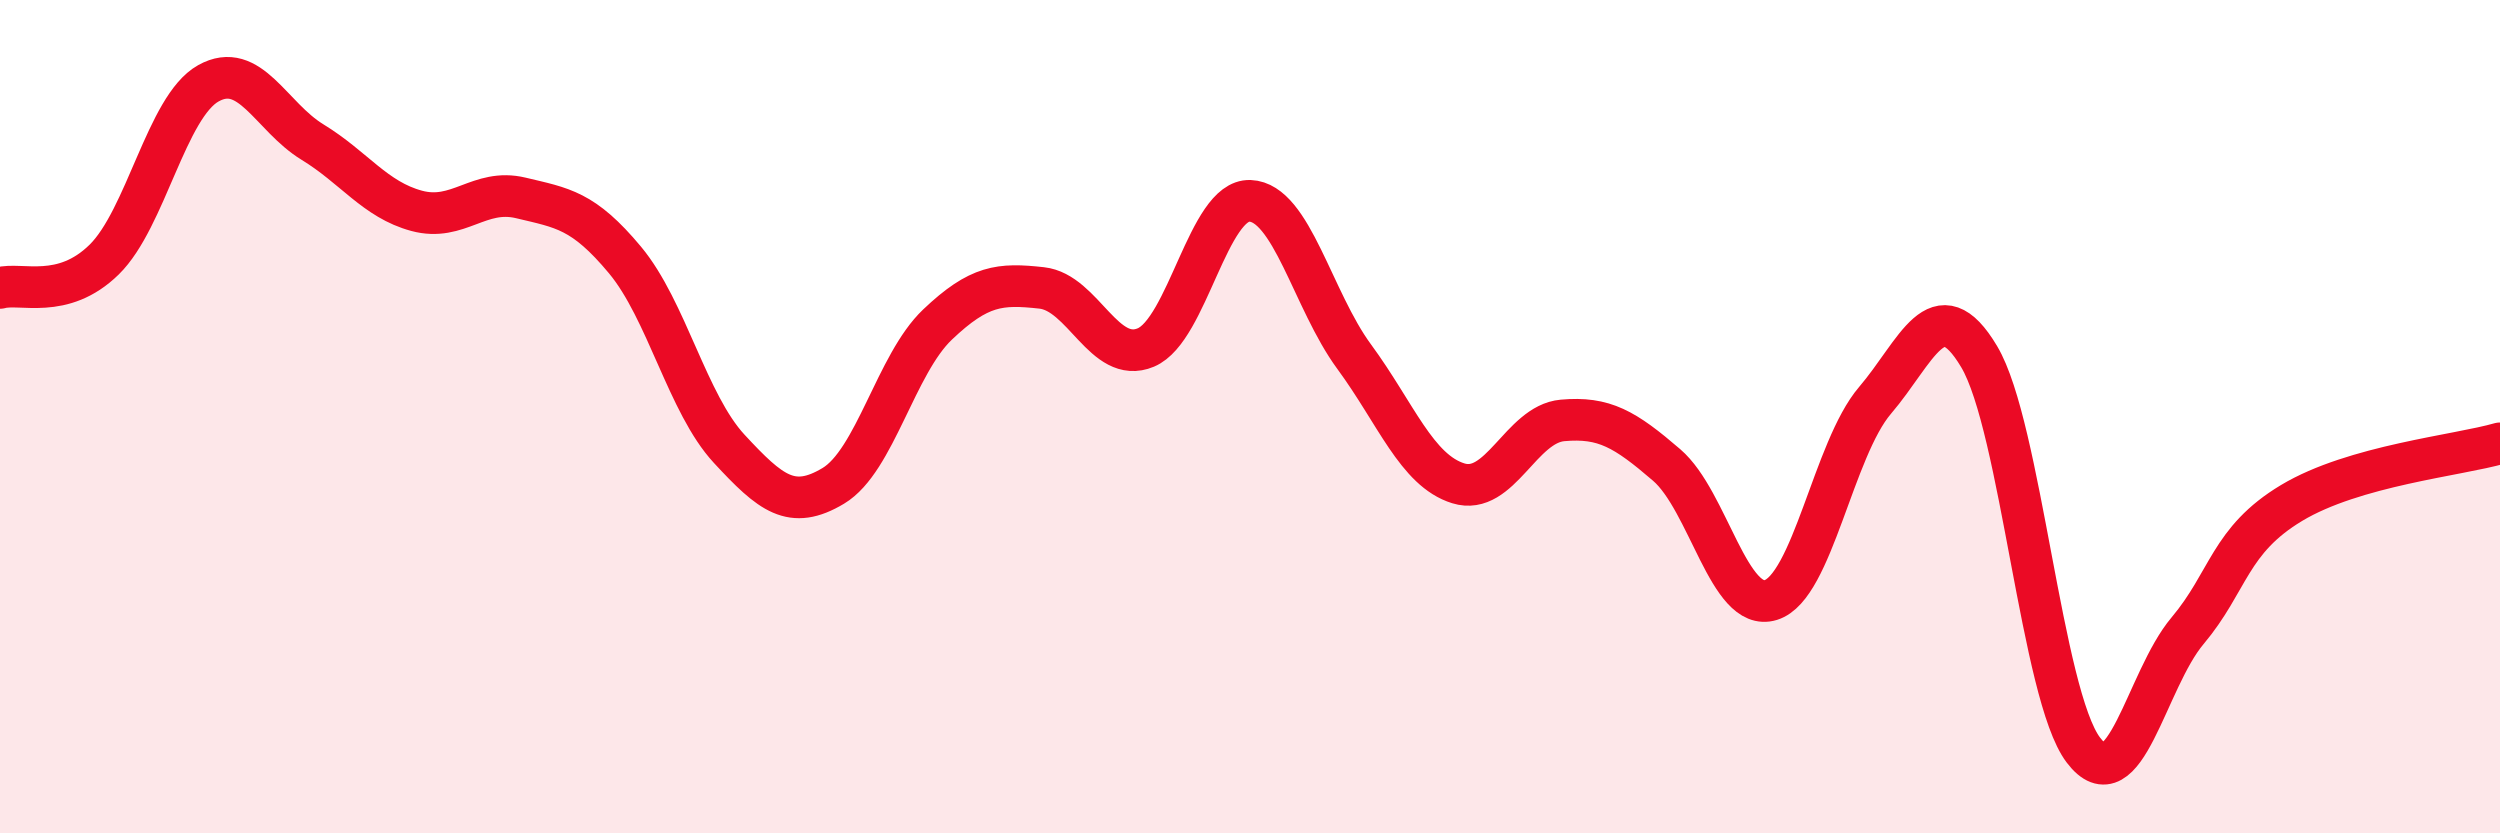
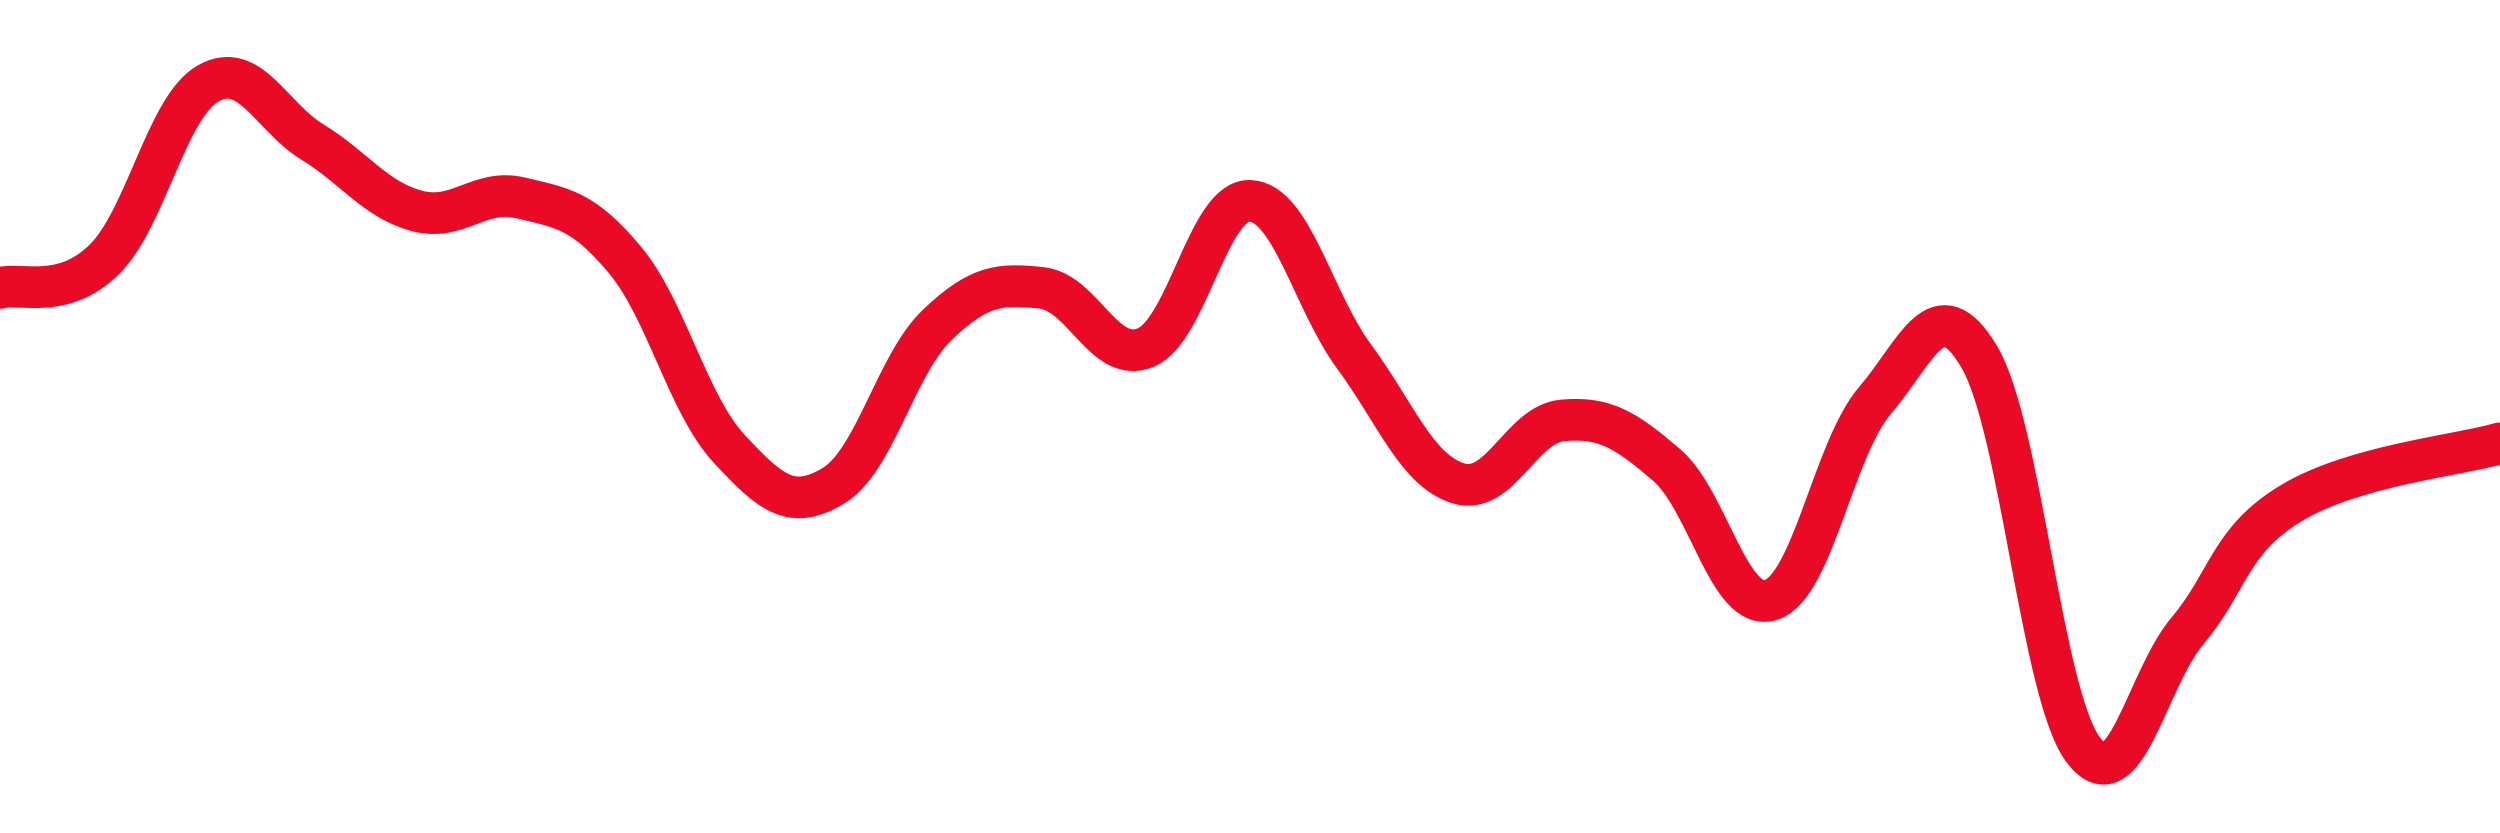
<svg xmlns="http://www.w3.org/2000/svg" width="60" height="20" viewBox="0 0 60 20">
-   <path d="M 0,6.91 C 0.5,6.77 1.5,7.21 2.5,6.23 C 3.5,5.25 4,2.56 5,2 C 6,1.44 6.5,2.8 7.5,3.41 C 8.5,4.02 9,4.79 10,5.06 C 11,5.33 11.5,4.51 12.5,4.75 C 13.5,4.99 14,5.04 15,6.24 C 16,7.44 16.5,9.69 17.5,10.77 C 18.5,11.85 19,12.26 20,11.66 C 21,11.06 21.5,8.74 22.5,7.79 C 23.5,6.84 24,6.8 25,6.91 C 26,7.02 26.5,8.76 27.5,8.34 C 28.5,7.92 29,4.78 30,4.82 C 31,4.86 31.5,7.2 32.5,8.56 C 33.5,9.92 34,11.29 35,11.6 C 36,11.91 36.5,10.18 37.5,10.09 C 38.5,10 39,10.3 40,11.16 C 41,12.02 41.5,14.71 42.5,14.4 C 43.5,14.09 44,10.78 45,9.61 C 46,8.44 46.5,6.88 47.5,8.56 C 48.5,10.24 49,16.68 50,18 C 51,19.32 51.5,16.33 52.5,15.14 C 53.5,13.95 53.5,12.97 55,12.07 C 56.5,11.17 59,10.93 60,10.64L60 20L0 20Z" fill="#EB0A25" opacity="0.1" stroke-linecap="round" stroke-linejoin="round" />
  <path d="M 0,6.91 C 0.5,6.77 1.5,7.21 2.5,6.23 C 3.5,5.25 4,2.56 5,2 C 6,1.44 6.5,2.8 7.5,3.41 C 8.5,4.02 9,4.79 10,5.06 C 11,5.33 11.5,4.51 12.5,4.75 C 13.5,4.99 14,5.04 15,6.24 C 16,7.44 16.5,9.69 17.5,10.77 C 18.5,11.85 19,12.26 20,11.66 C 21,11.06 21.5,8.74 22.5,7.79 C 23.5,6.84 24,6.8 25,6.91 C 26,7.02 26.5,8.76 27.5,8.34 C 28.5,7.92 29,4.78 30,4.82 C 31,4.86 31.5,7.2 32.5,8.56 C 33.5,9.92 34,11.29 35,11.6 C 36,11.91 36.5,10.18 37.5,10.09 C 38.5,10 39,10.3 40,11.16 C 41,12.02 41.5,14.71 42.5,14.4 C 43.5,14.09 44,10.78 45,9.61 C 46,8.44 46.5,6.88 47.5,8.56 C 48.5,10.24 49,16.68 50,18 C 51,19.32 51.5,16.33 52.5,15.14 C 53.5,13.95 53.5,12.97 55,12.07 C 56.5,11.17 59,10.93 60,10.64" stroke="#EB0A25" stroke-width="1" fill="none" stroke-linecap="round" stroke-linejoin="round" />
</svg>